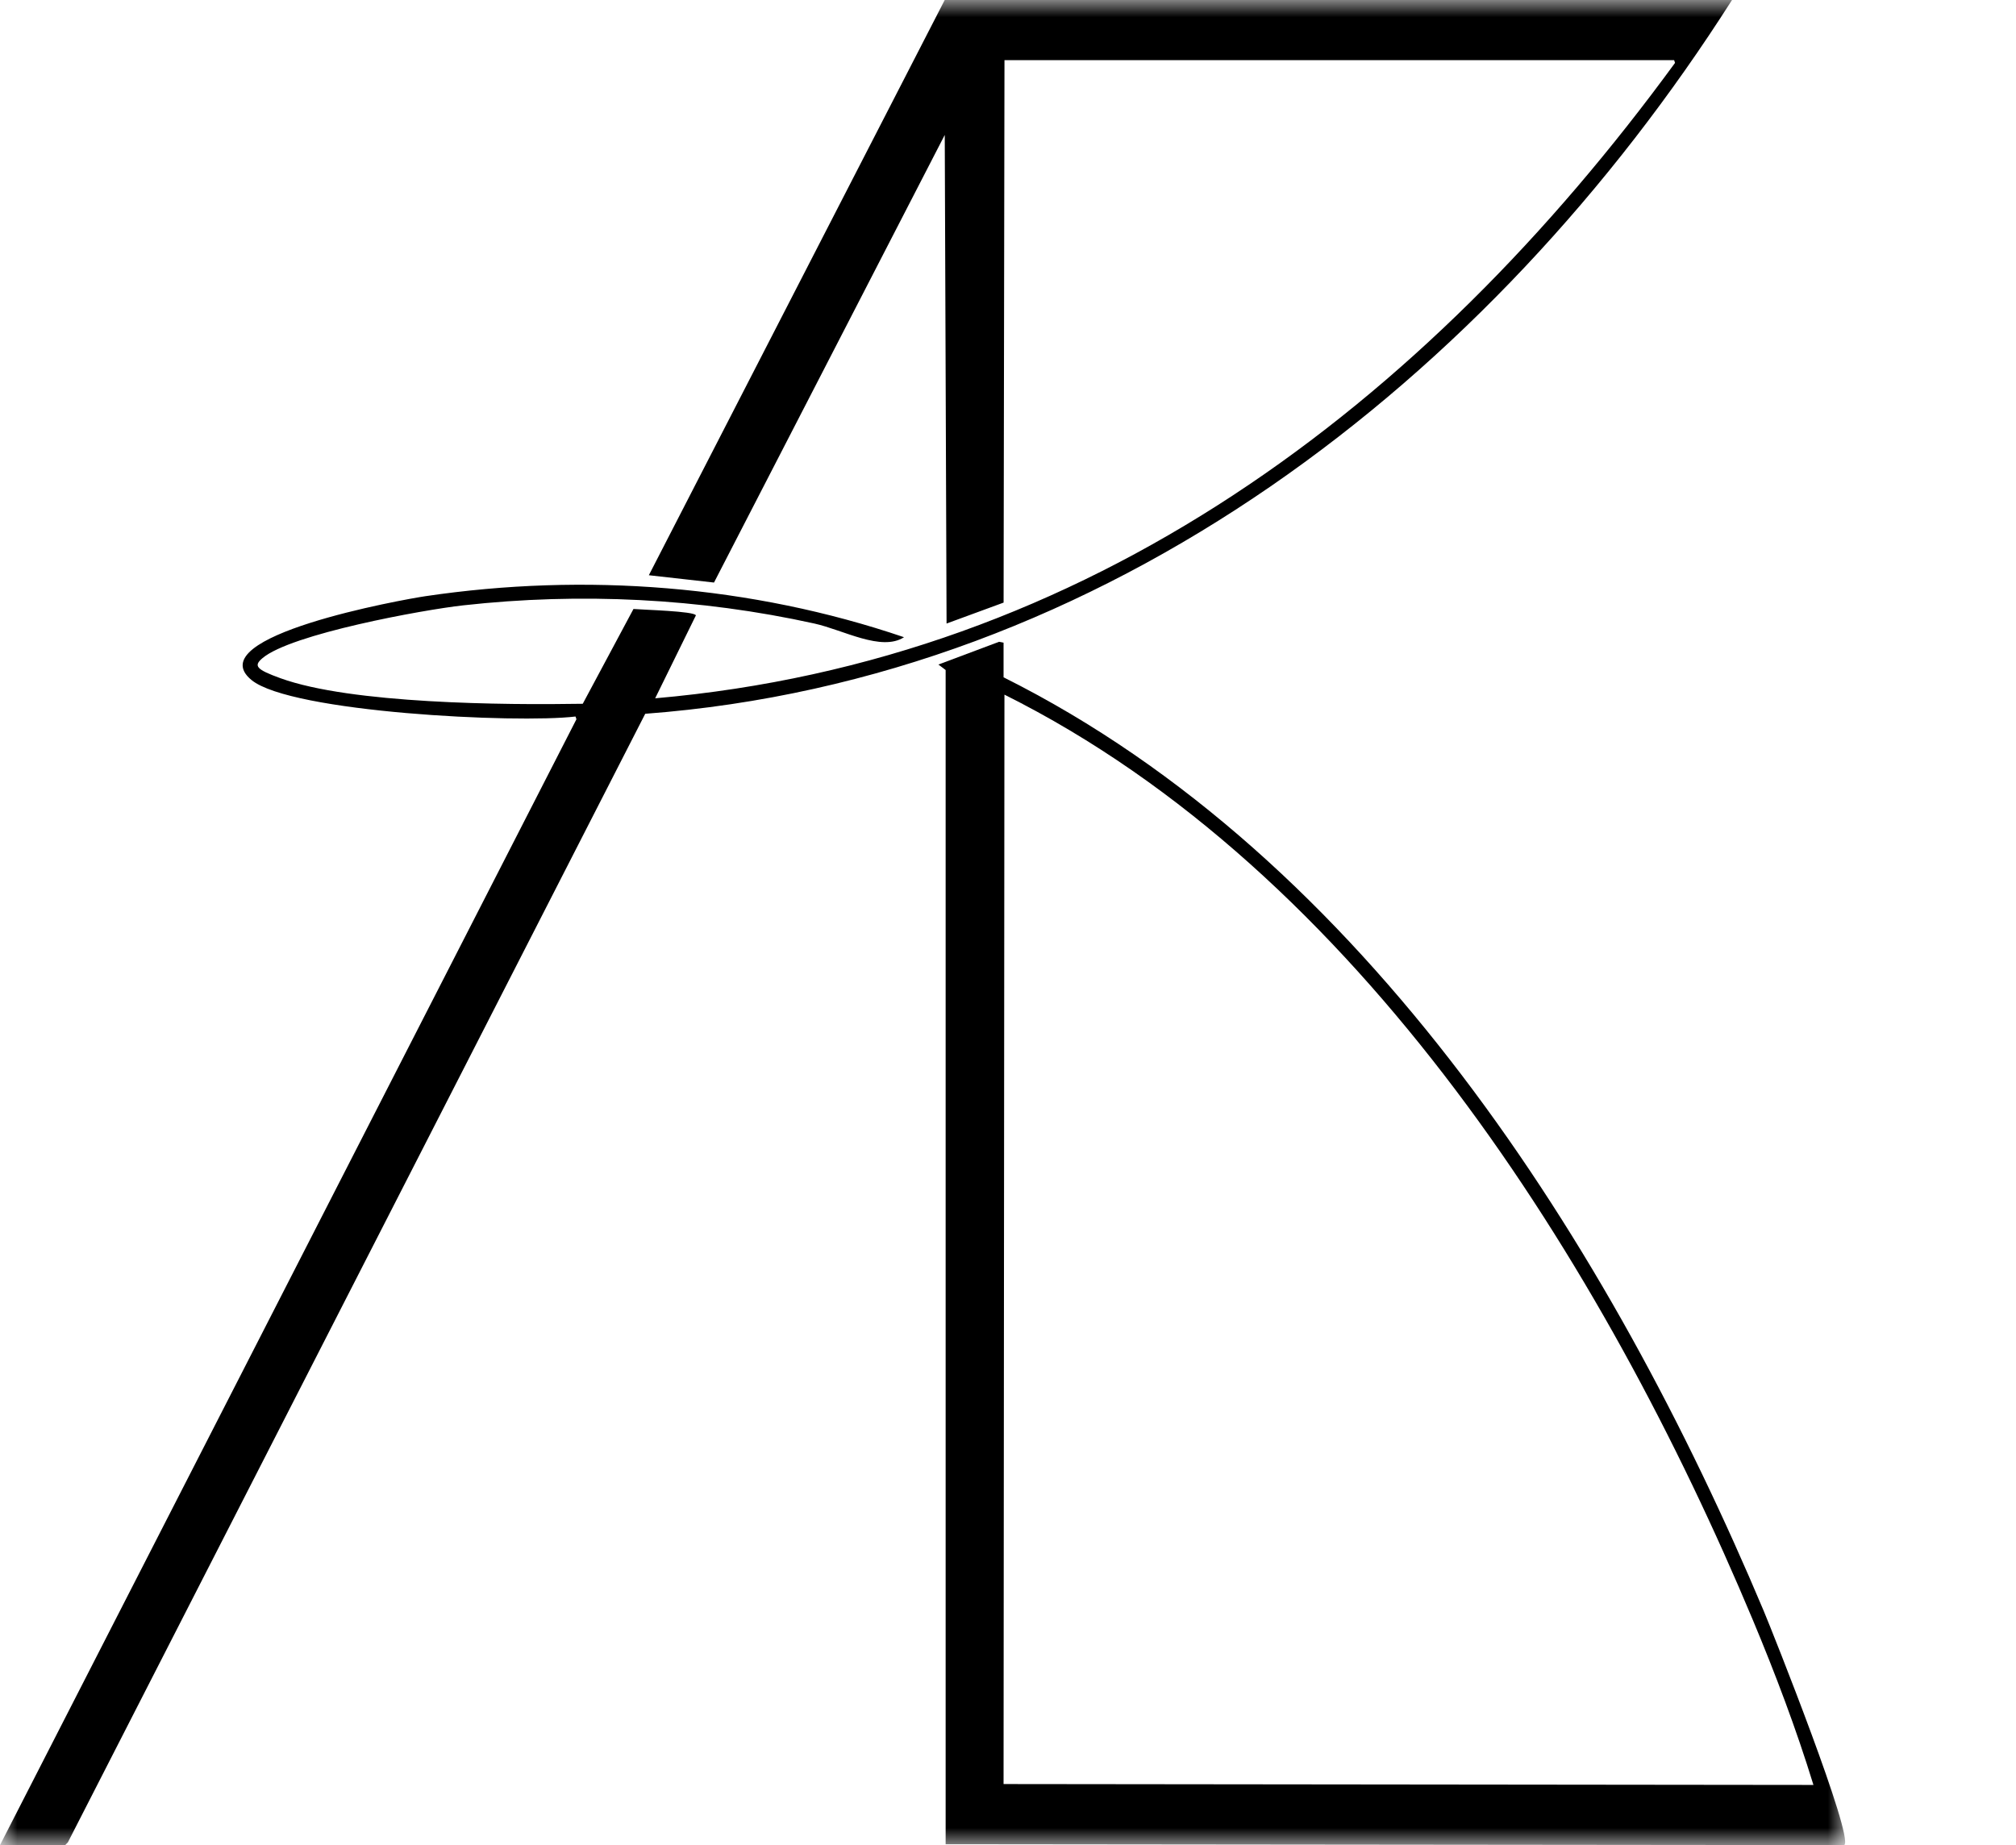
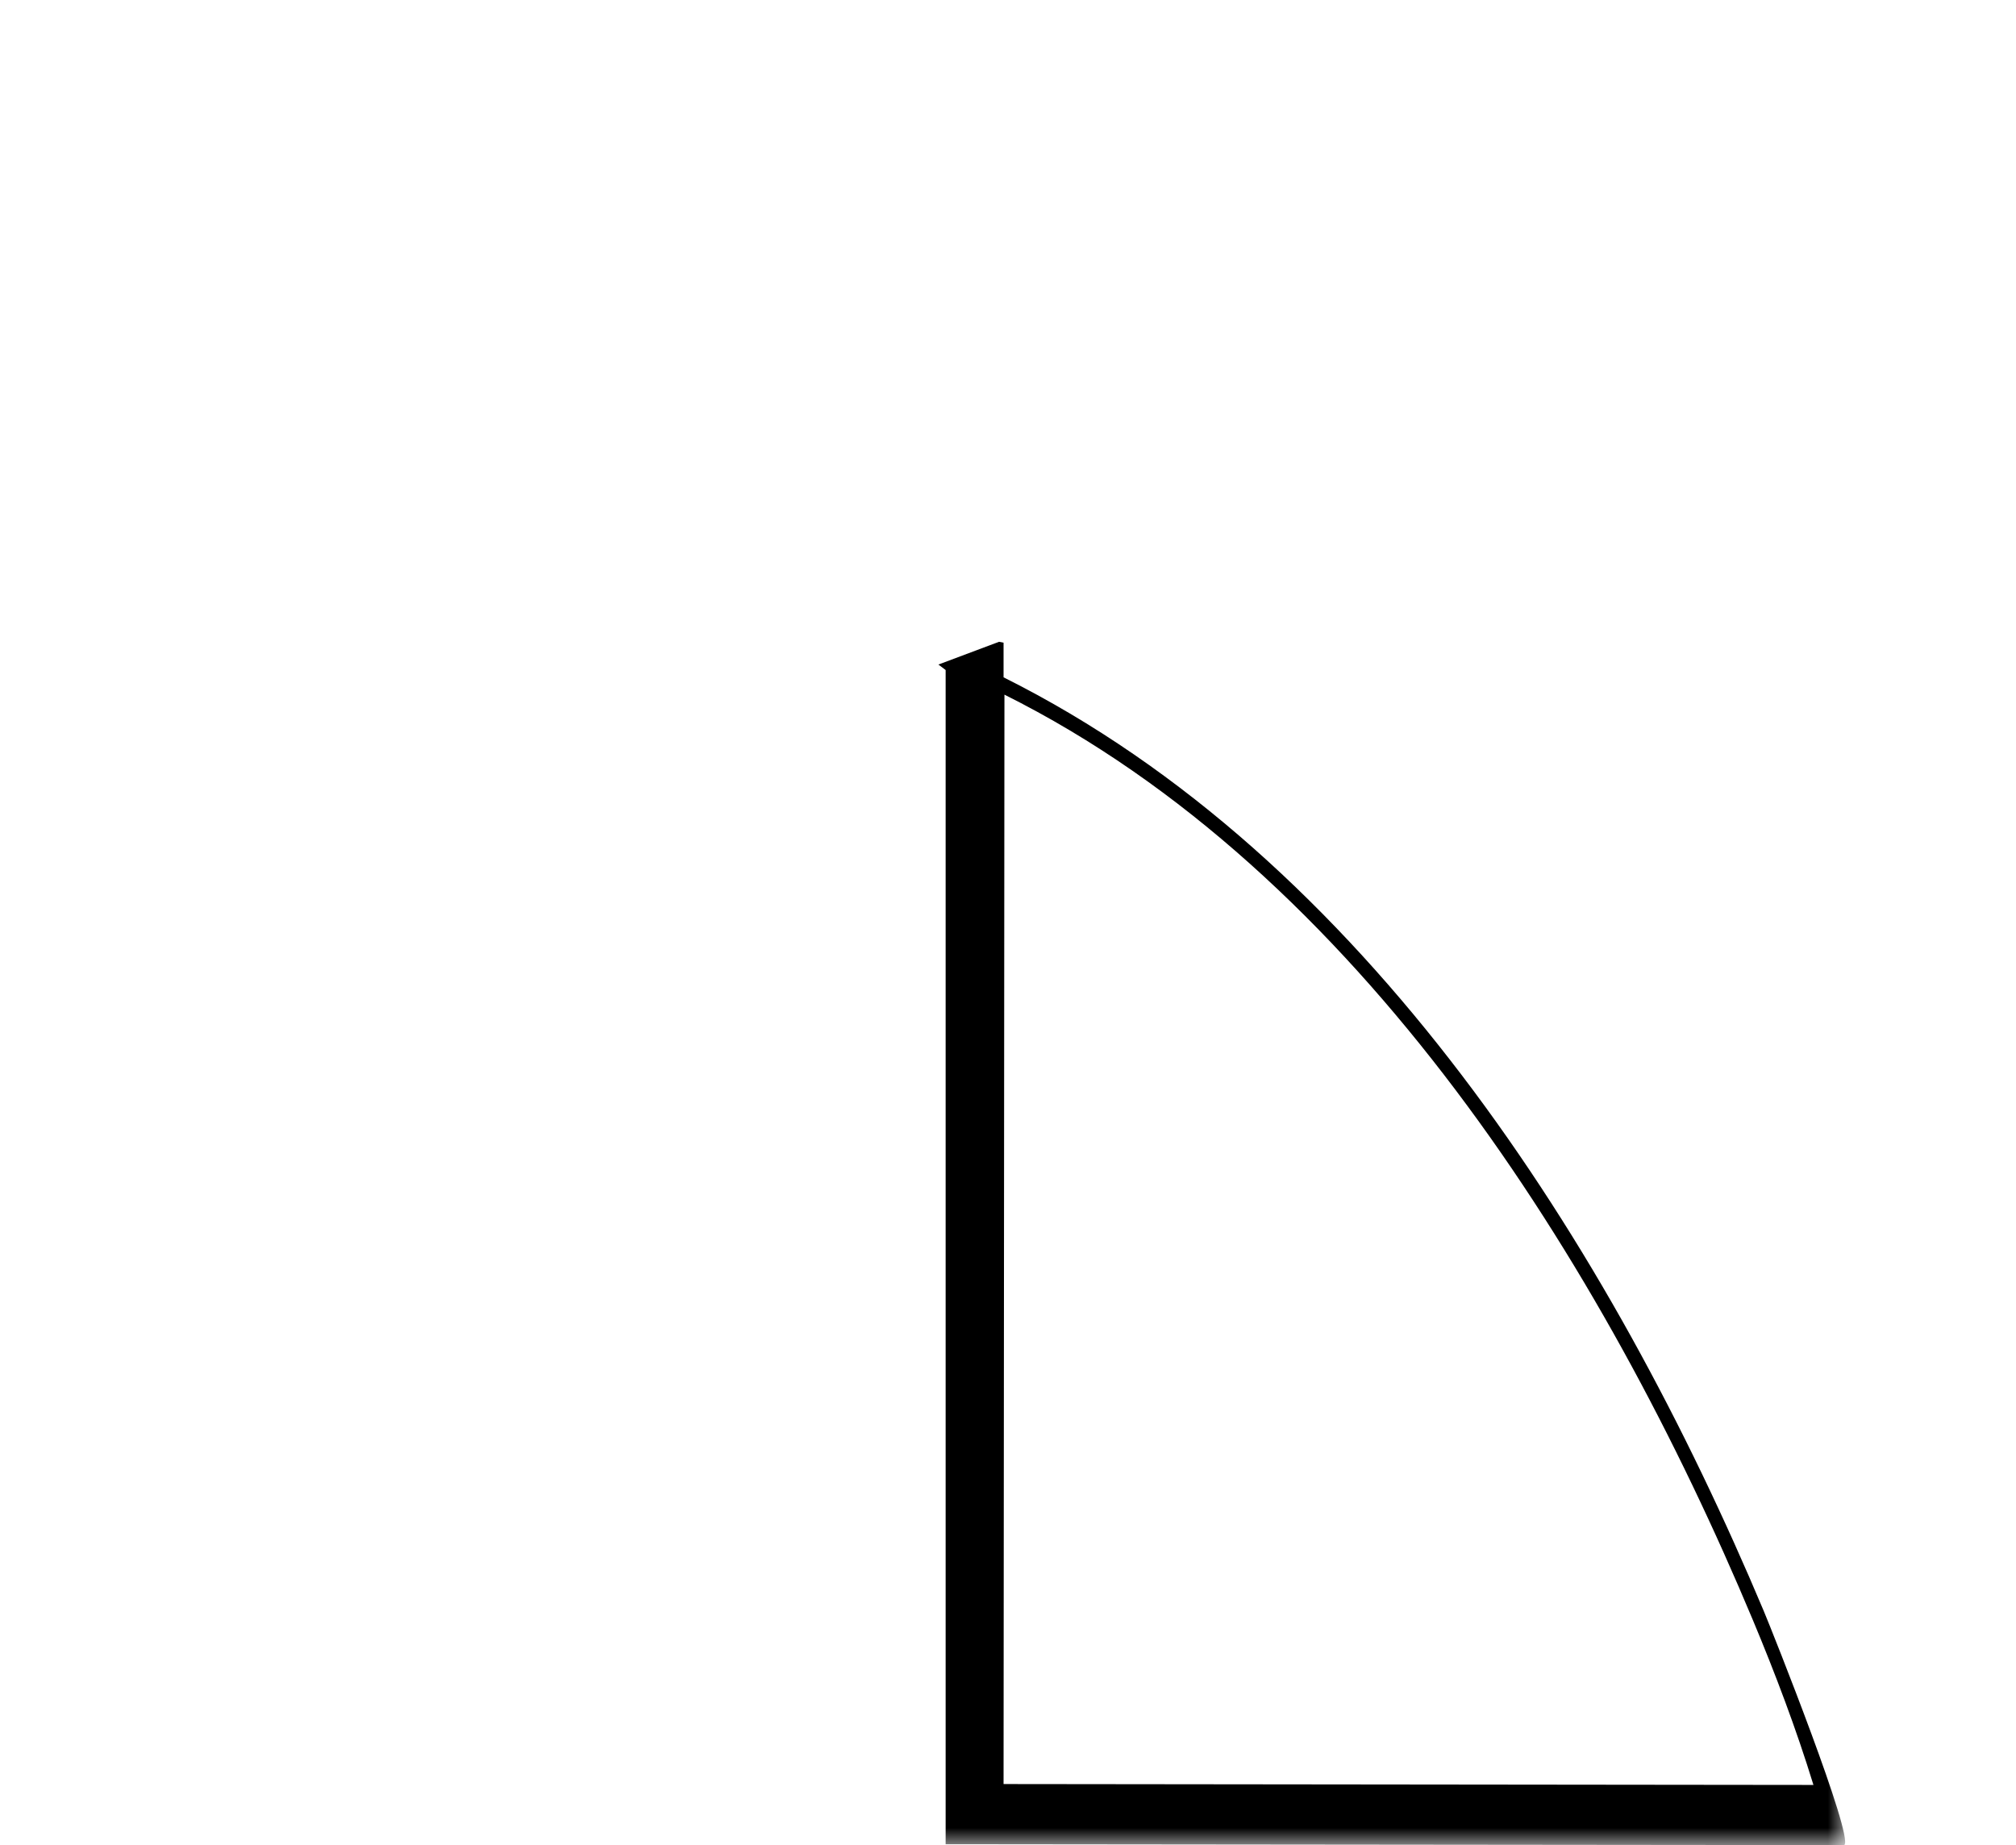
<svg xmlns="http://www.w3.org/2000/svg" width="59" height="54" viewBox="0 0 59 54" fill="none">
  <mask id="mask0_5046_7924" style="mask-type:luminance" maskUnits="userSpaceOnUse" x="0" y="0" width="54" height="54">
    <path d="M54 0H0V54H54V0Z" fill="white" />
  </mask>
  <g mask="url(#mask0_5046_7924)">
-     <path d="M27.648 0H50.689C43.612 11.118 32.356 19.879 18.883 20.89C13.251 31.9 7.619 42.91 1.986 53.92L1.907 54H0C5.623 43.017 11.247 32.033 16.87 21.05C16.861 21.024 16.852 20.997 16.843 20.97C15.118 21.177 8.518 20.848 7.362 19.903C5.791 18.619 11.812 17.543 12.447 17.449C17.119 16.756 21.983 17.126 26.457 18.649C25.795 19.077 24.68 18.436 23.835 18.249C20.48 17.508 16.976 17.336 13.56 17.716C12.371 17.848 8.514 18.554 7.68 19.263C7.417 19.487 7.491 19.59 8.21 19.85C10.274 20.598 14.754 20.636 17.055 20.597C17.549 19.672 18.044 18.748 18.539 17.823C18.805 17.847 20.328 17.885 20.366 18.01C19.969 18.819 19.572 19.628 19.174 20.437C31.833 19.334 41.68 11.885 49.021 1.841C49.012 1.814 49.004 1.788 48.995 1.761H29.397C29.388 7.052 29.38 12.344 29.371 17.636C28.814 17.84 28.258 18.045 27.702 18.249C27.684 13.482 27.666 8.716 27.649 3.949C25.398 8.315 23.147 12.682 20.896 17.049C20.26 16.977 19.625 16.906 18.989 16.835C21.875 11.223 24.762 5.611 27.648 0Z" fill="black" />
    <path d="M29.238 18.783C29.282 18.792 29.326 18.8 29.37 18.809V19.823C39.956 25.106 47.134 36.488 51.616 47.144C51.879 47.768 54.278 53.798 53.973 54C45.207 53.991 36.441 53.983 27.675 53.974V19.609C27.604 19.556 27.533 19.503 27.463 19.449C28.055 19.227 28.646 19.005 29.238 18.783ZM29.396 20.33C29.387 30.957 29.379 41.585 29.37 52.213C37.271 52.222 45.172 52.23 53.072 52.239C52.572 50.61 51.957 48.985 51.298 47.41C46.927 36.975 39.765 25.504 29.396 20.33Z" fill="black" />
  </g>
</svg>